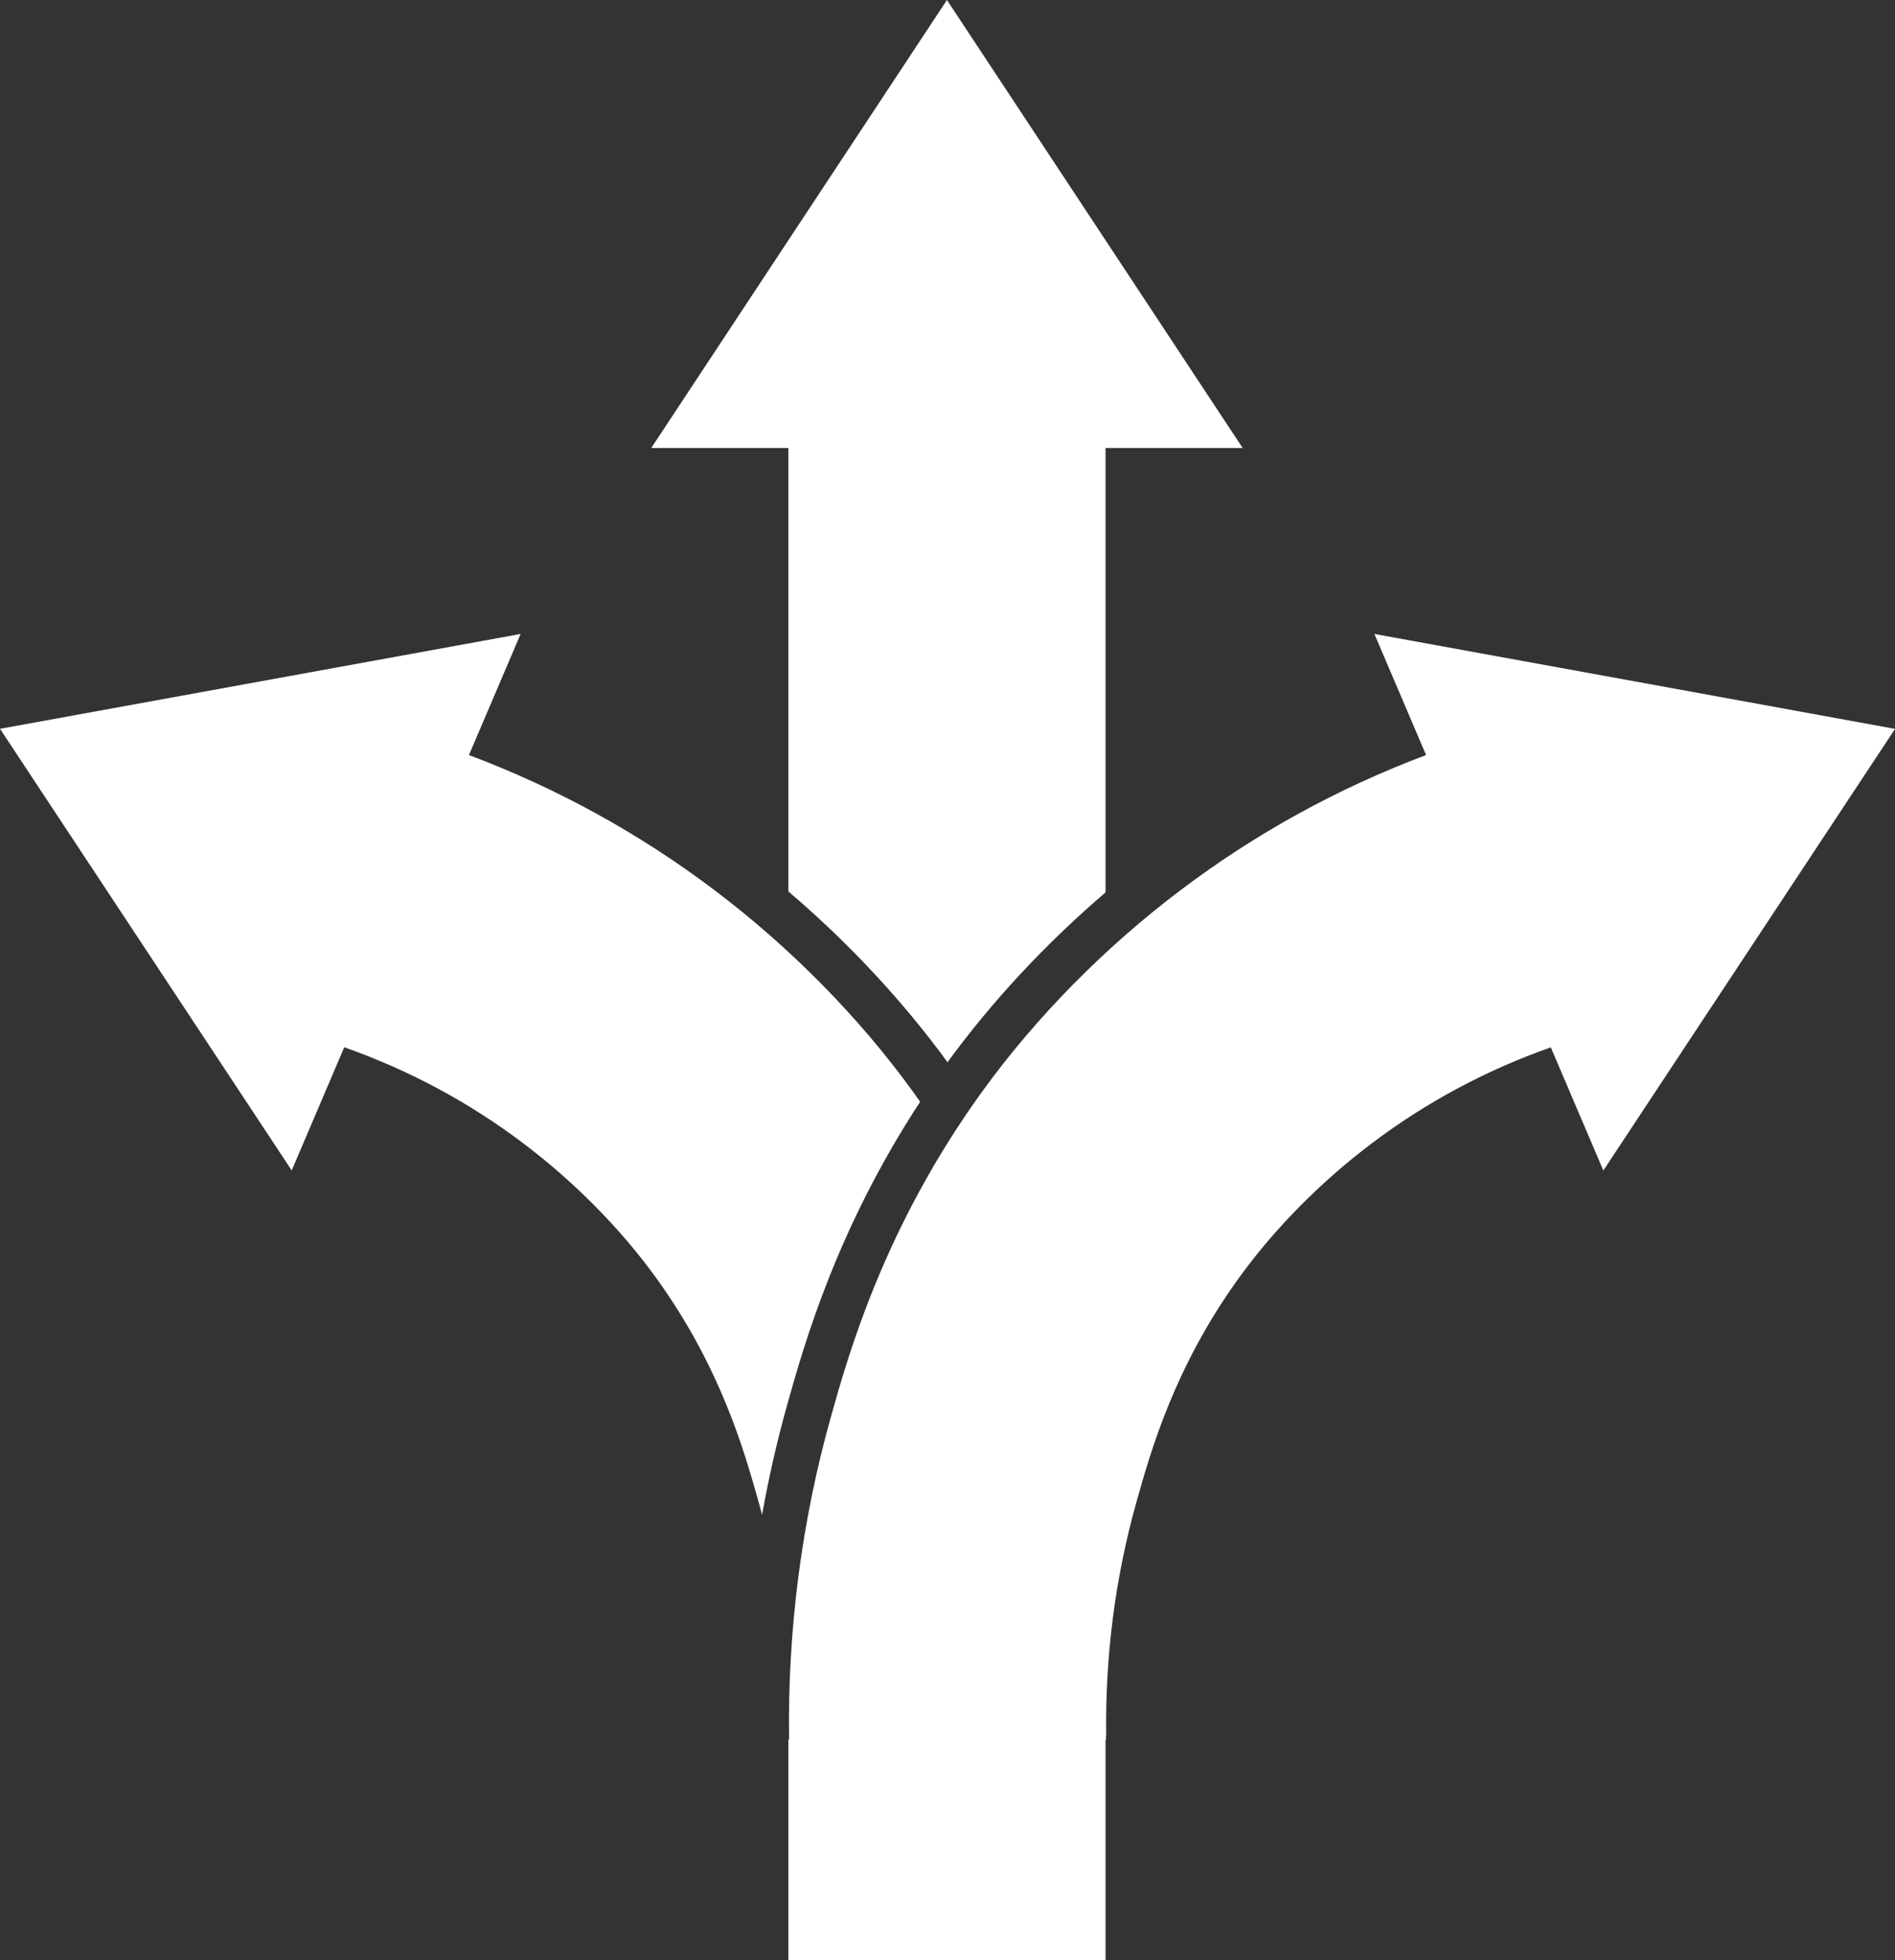
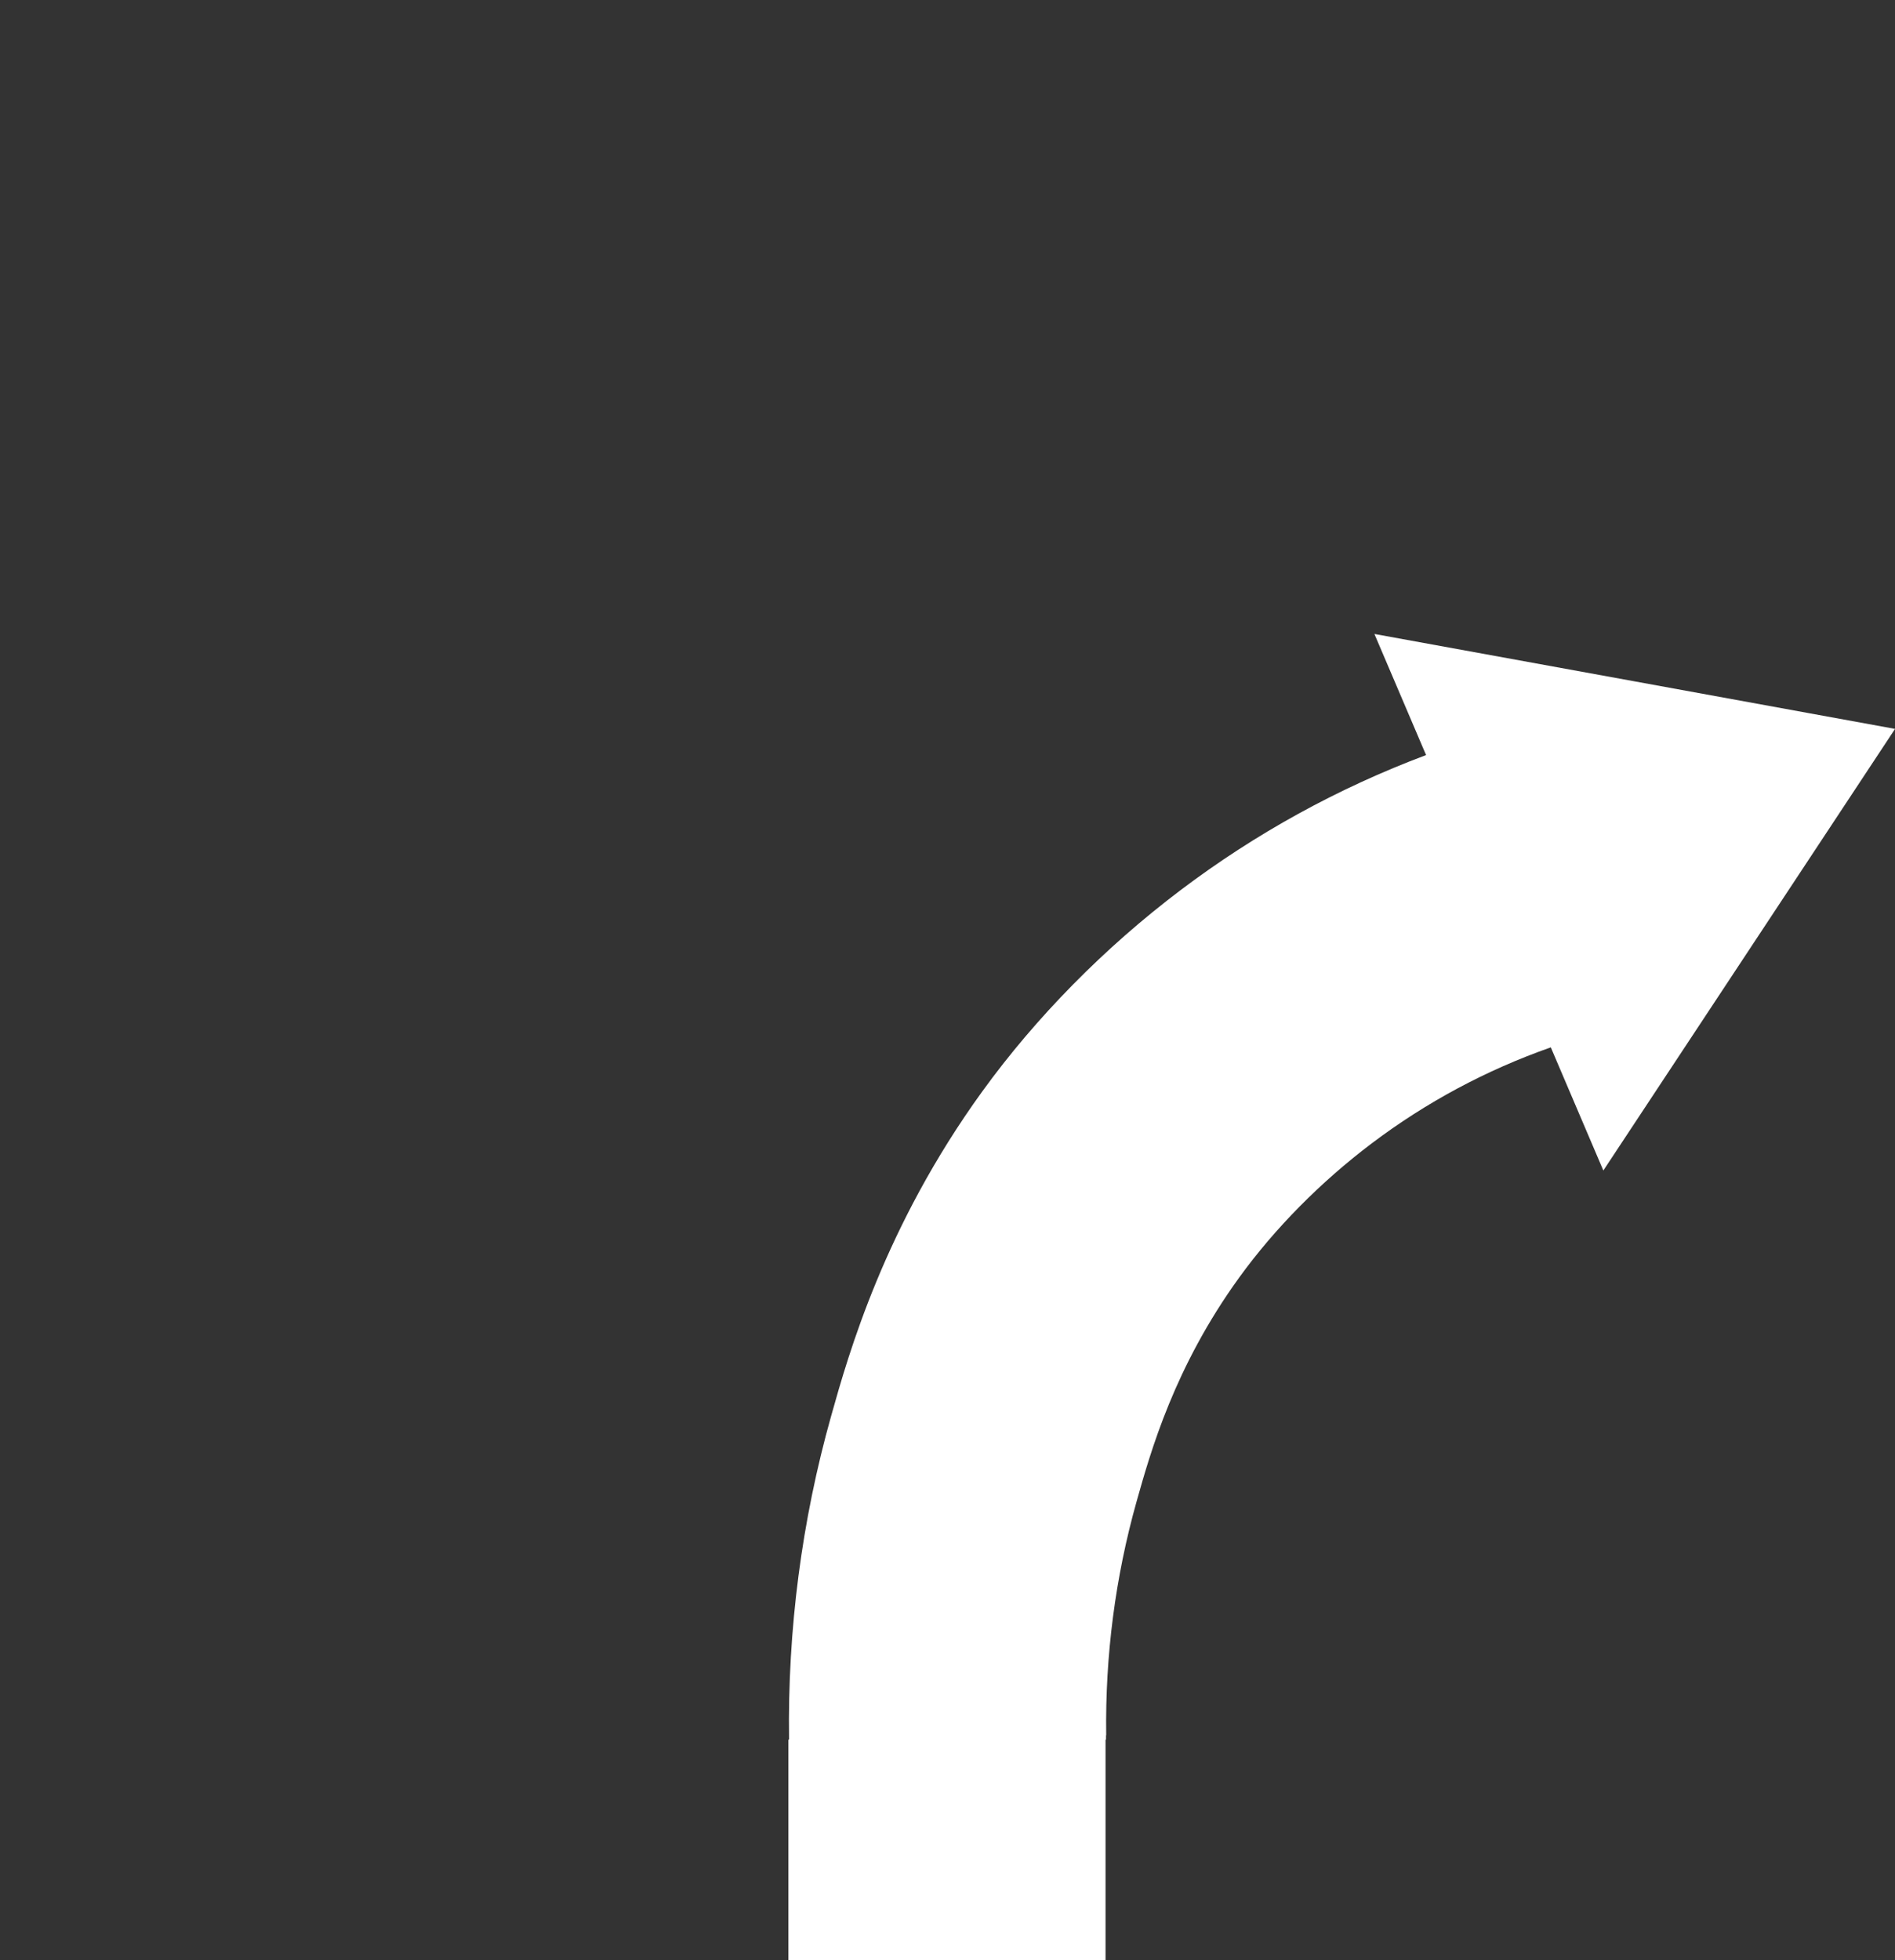
<svg xmlns="http://www.w3.org/2000/svg" version="1.1" id="three-way_icon" x="0px" y="0px" viewBox="0 0 694.31 718" style="enable-background:new 0 0 694.31 718;" xml:space="preserve">
  <rect x="0" y="0" width="694.31" height="718" fill="#333333" stroke="none" />
  <style type="text/css">
	.st0{fill:#FFFFFF;}
</style>
  <g id="three-way_icon_1_">
-     <path class="st0" d="M288.85,326.52c22.01,18.75,41.91,40.07,58.31,62.56c16.3-22.34,36.06-43.53,57.9-62.2V164.1h16.6h33.64   l-54.17-82.05L346.95,0l-54.17,82.05l-54.17,82.05h33.64h16.6V326.52z" />
-     <path class="st0" d="M191.74,418.79c18.74,14.16,35.53,31.15,48.56,49.14c23.74,32.78,32.42,63.65,37.61,82.09   c0.45,1.61,0.89,3.22,1.31,4.83c2.45-13.75,5.56-27.36,9.34-40.8c6-21.35,17.94-63.75,48.57-110.48c-0.89-1.27-1.79-2.54-2.71-3.81   c-19.7-27.21-44.82-52.69-72.63-73.7c-27.53-20.8-57.71-37.38-89.97-49.49l6.52-15.28l12.41-29.08l-95.37,17.37L0,266.95   l53.44,80.88l53.44,80.88l12.72-29.81l6.53-15.3C149.77,391.92,171.8,403.72,191.74,418.79z" />
    <path class="st0" d="M598.94,249.58l-95.37-17.37l12.41,29.08l6.52,15.28c-32.27,12.11-62.44,28.69-89.97,49.49   c-27.81,21.01-52.93,46.5-72.63,73.71c-35.88,49.55-49.03,96.31-55.35,118.78c-10.81,38.41-16.01,78.33-15.45,118.64l-0.25,0V718   h116.21v-80.81l0.17,0c0.01-0.54,0-1.07,0.01-1.6l0.06,0c-0.4-29.13,3.34-57.91,11.12-85.56c5.19-18.44,13.87-49.31,37.61-82.09   c13.03-17.99,29.82-34.99,48.56-49.14c19.94-15.06,41.97-26.86,65.61-35.17l6.53,15.3l12.72,29.81l53.44-80.88l53.44-80.88   L598.94,249.58z" />
  </g>
</svg>